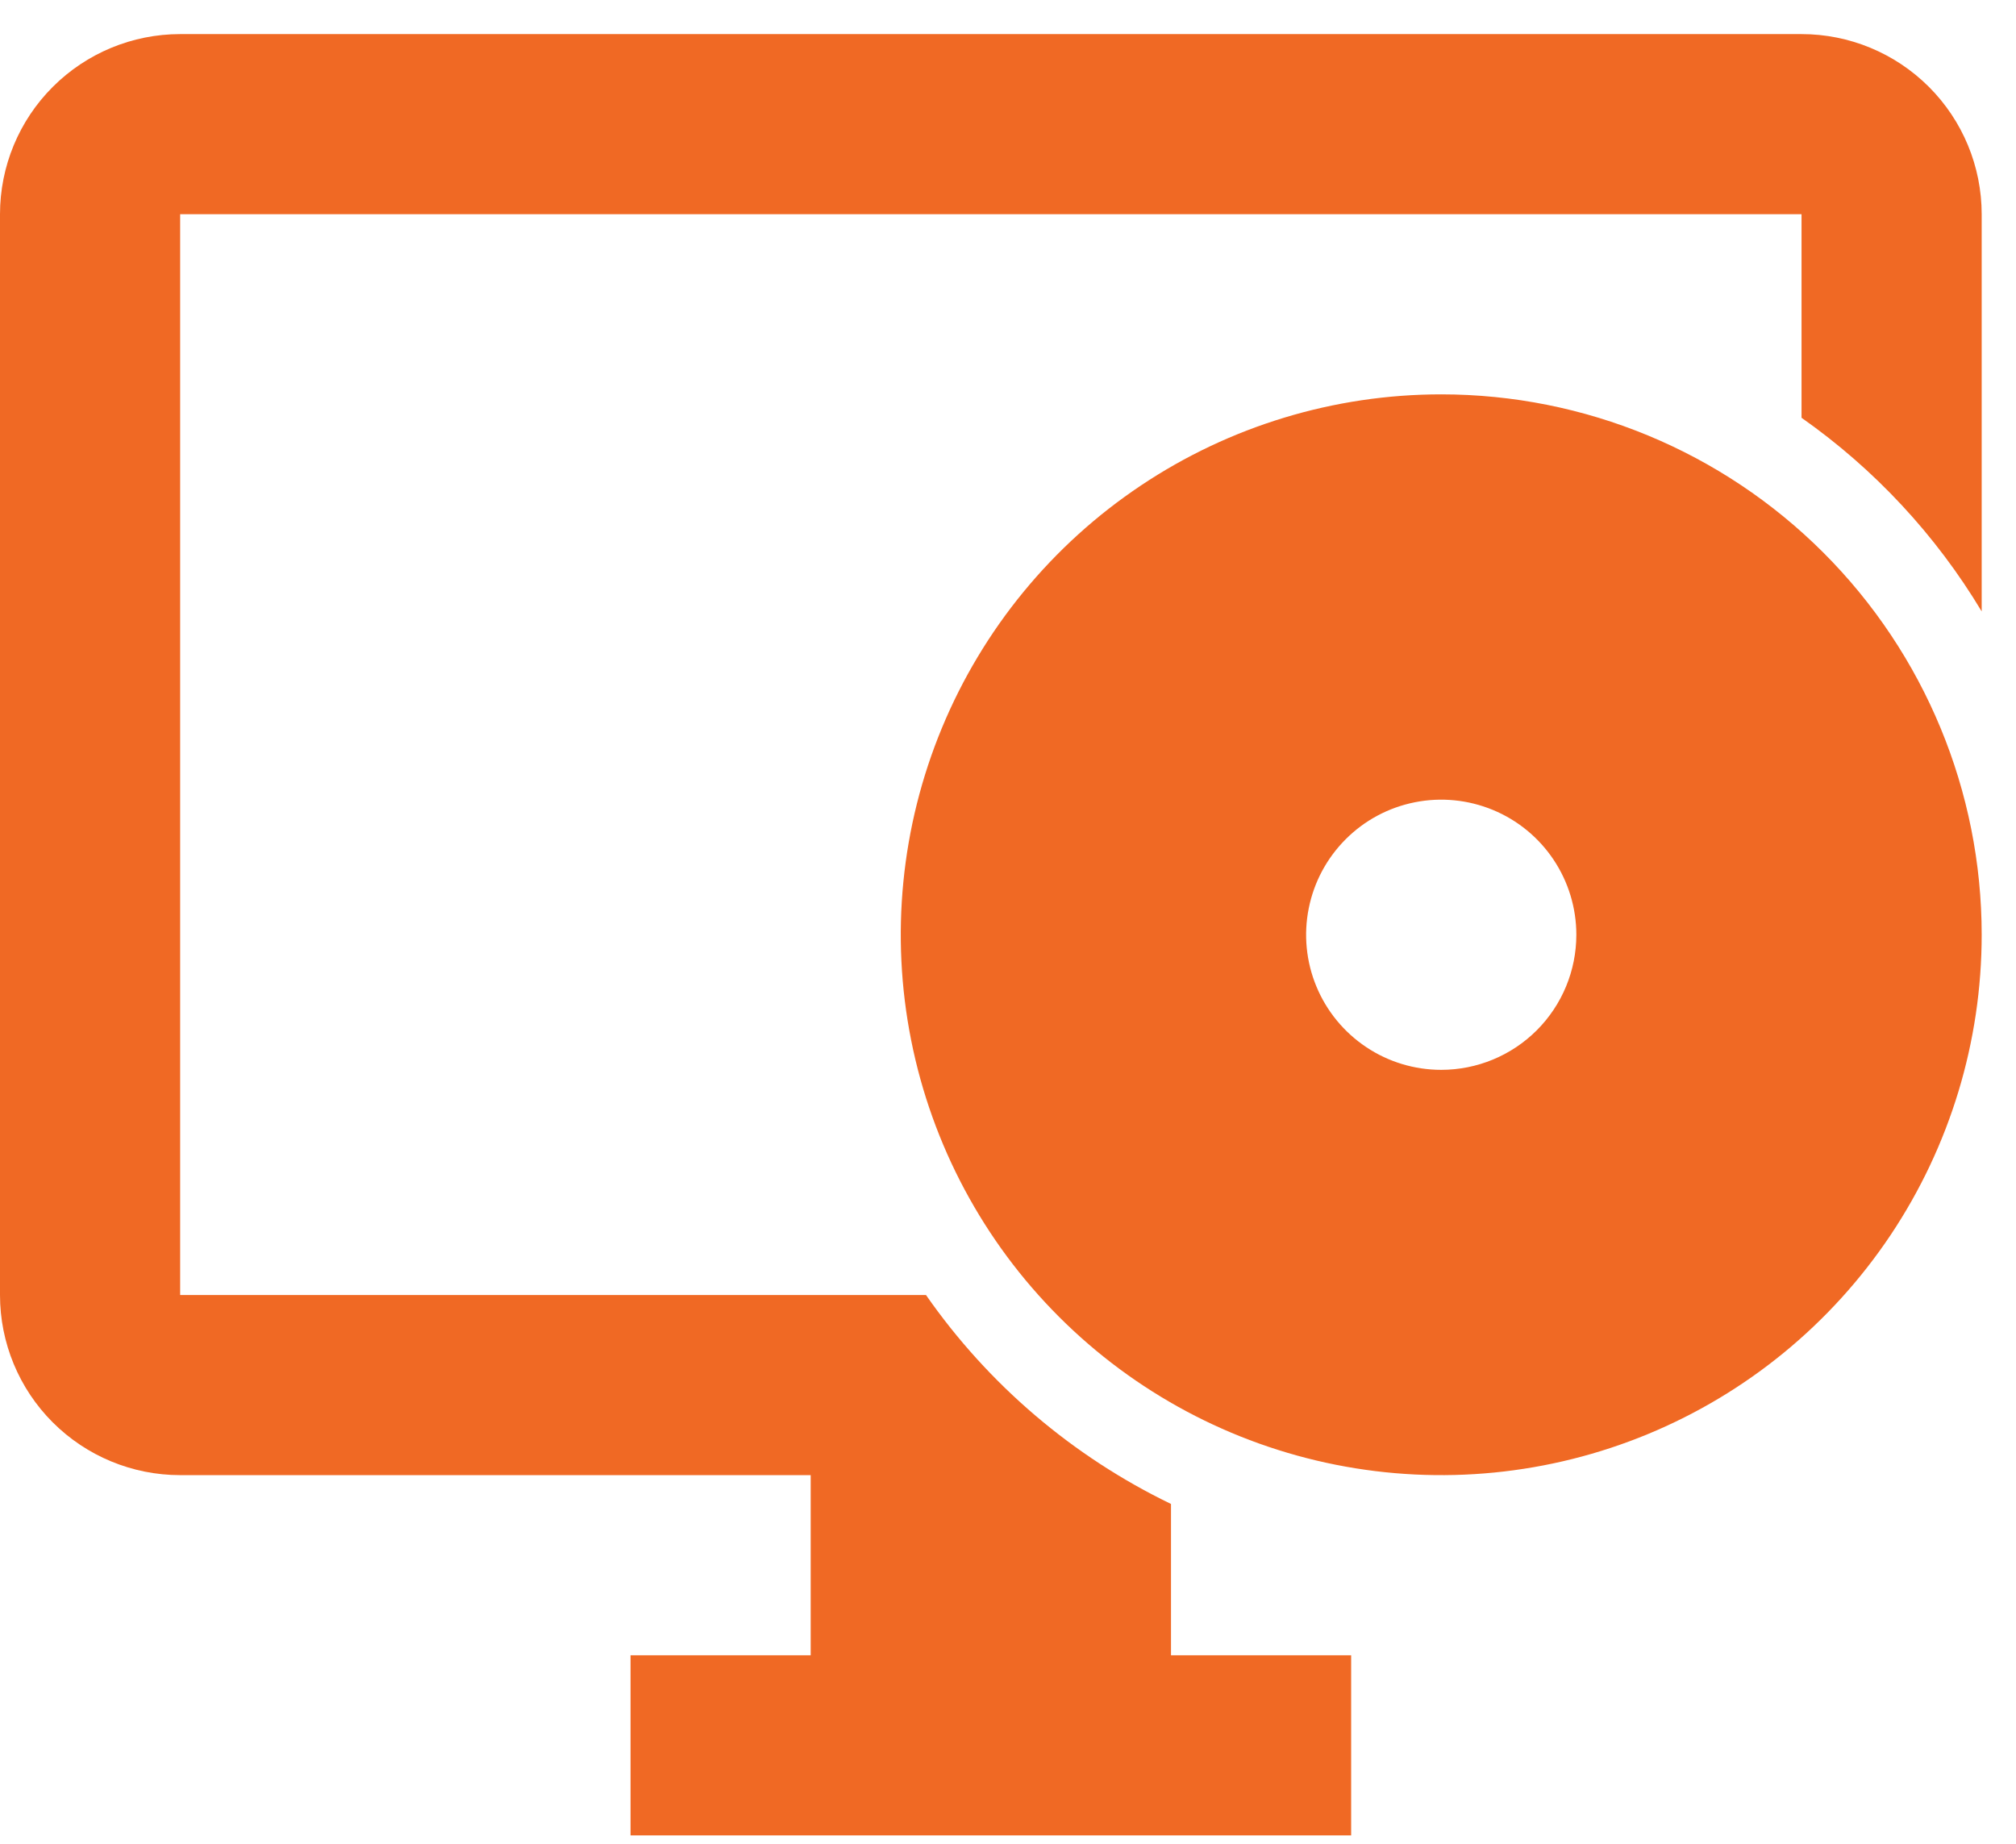
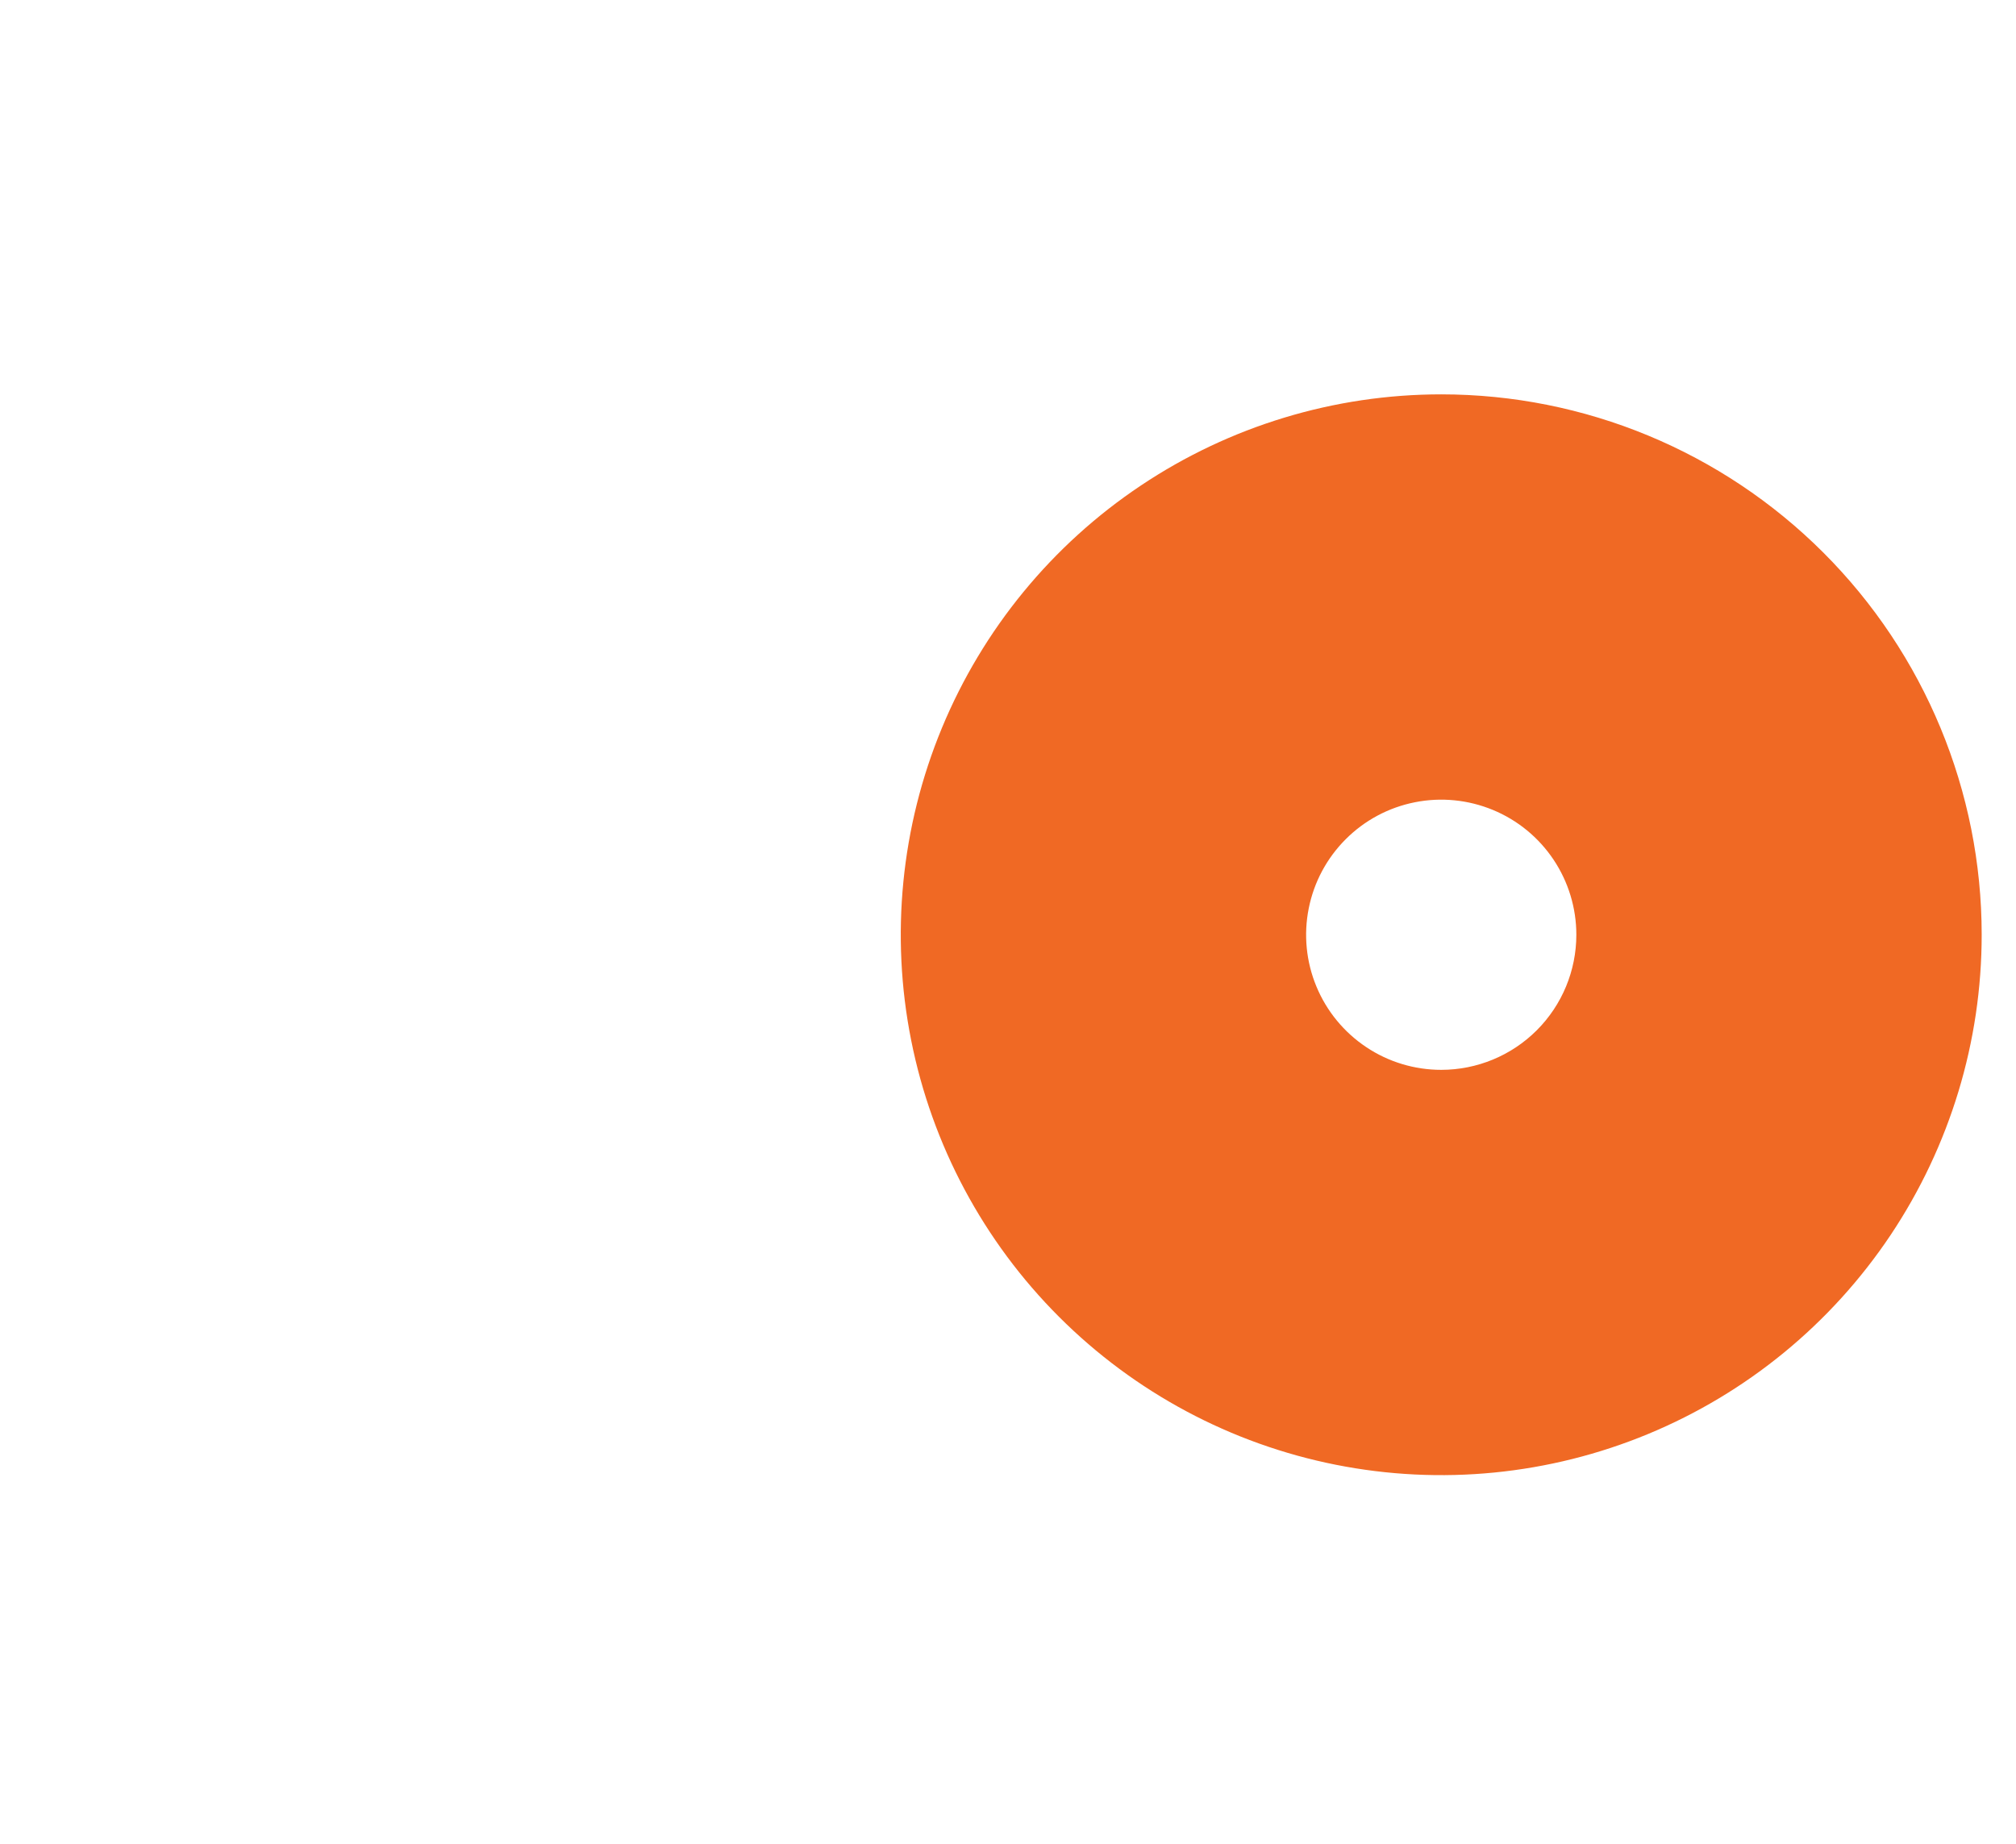
<svg xmlns="http://www.w3.org/2000/svg" width="47" height="43" viewBox="0 0 47 43" fill="none">
-   <path d="M27.3 35.067C25.009 33.96 23.042 32.283 21.588 30.195H4.2V4.995H42V9.741C43.7 10.936 45.131 12.474 46.2 14.256V4.995C46.2 3.881 45.757 2.813 44.97 2.026C44.182 1.238 43.114 0.795 42 0.795H4.2C3.086 0.795 2.018 1.238 1.23 2.026C0.442 2.813 0 3.881 0 4.995V30.195C0 31.309 0.442 32.378 1.23 33.165C2.018 33.953 3.086 34.395 4.2 34.395H18.9V38.595H14.7V42.795H31.5V38.595H27.3V35.067Z" fill="#F06924" />
  <path d="M33.6 9.195C31.108 9.195 28.672 9.934 26.6 11.319C24.528 12.703 22.913 14.671 21.959 16.974C21.006 19.276 20.756 21.809 21.242 24.253C21.728 26.698 22.928 28.943 24.691 30.705C26.453 32.467 28.698 33.667 31.142 34.153C33.586 34.639 36.119 34.39 38.422 33.436C40.724 32.483 42.692 30.868 44.077 28.796C45.461 26.723 46.2 24.287 46.2 21.795C46.2 18.454 44.873 15.249 42.51 12.886C40.147 10.523 36.942 9.195 33.6 9.195ZM33.6 24.945C32.977 24.945 32.368 24.761 31.85 24.414C31.332 24.068 30.928 23.576 30.69 23.001C30.451 22.425 30.389 21.792 30.511 21.181C30.632 20.57 30.932 20.009 31.373 19.568C31.813 19.127 32.374 18.827 32.985 18.706C33.596 18.584 34.23 18.647 34.805 18.885C35.381 19.123 35.873 19.527 36.219 20.045C36.565 20.563 36.75 21.172 36.75 21.795C36.75 22.631 36.418 23.432 35.827 24.023C35.237 24.613 34.435 24.945 33.6 24.945Z" fill="#F06924" />
</svg>